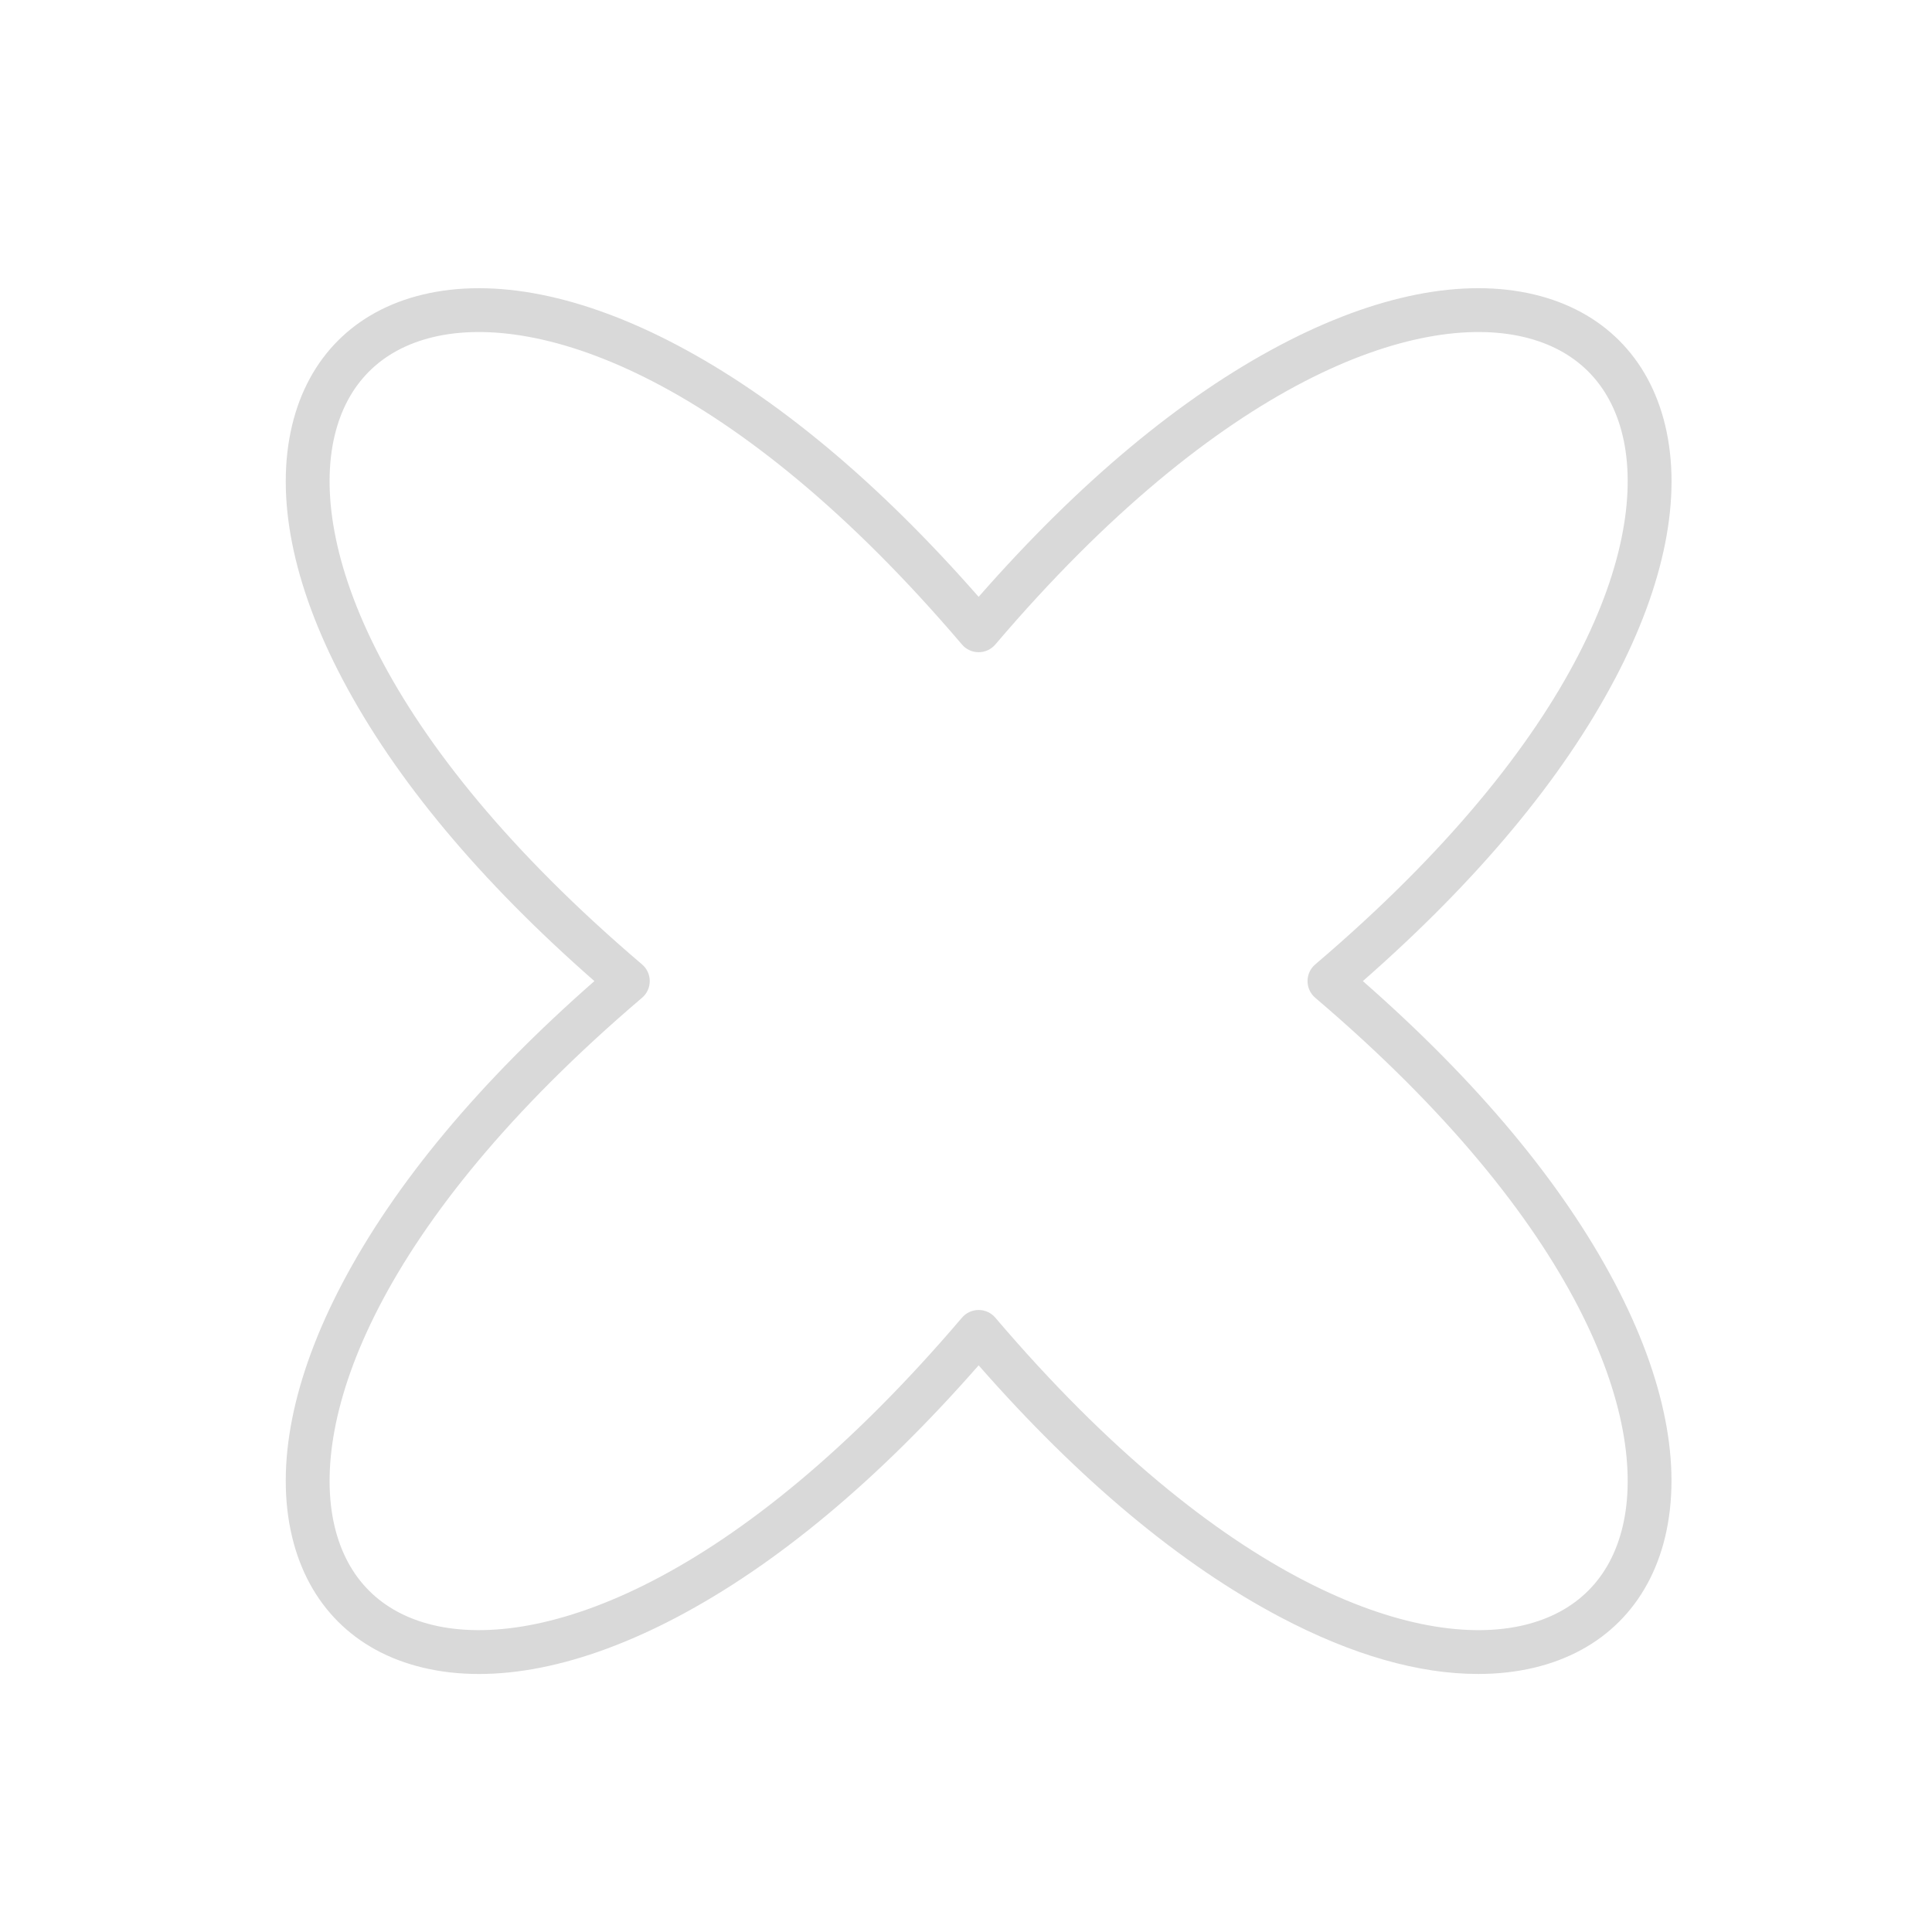
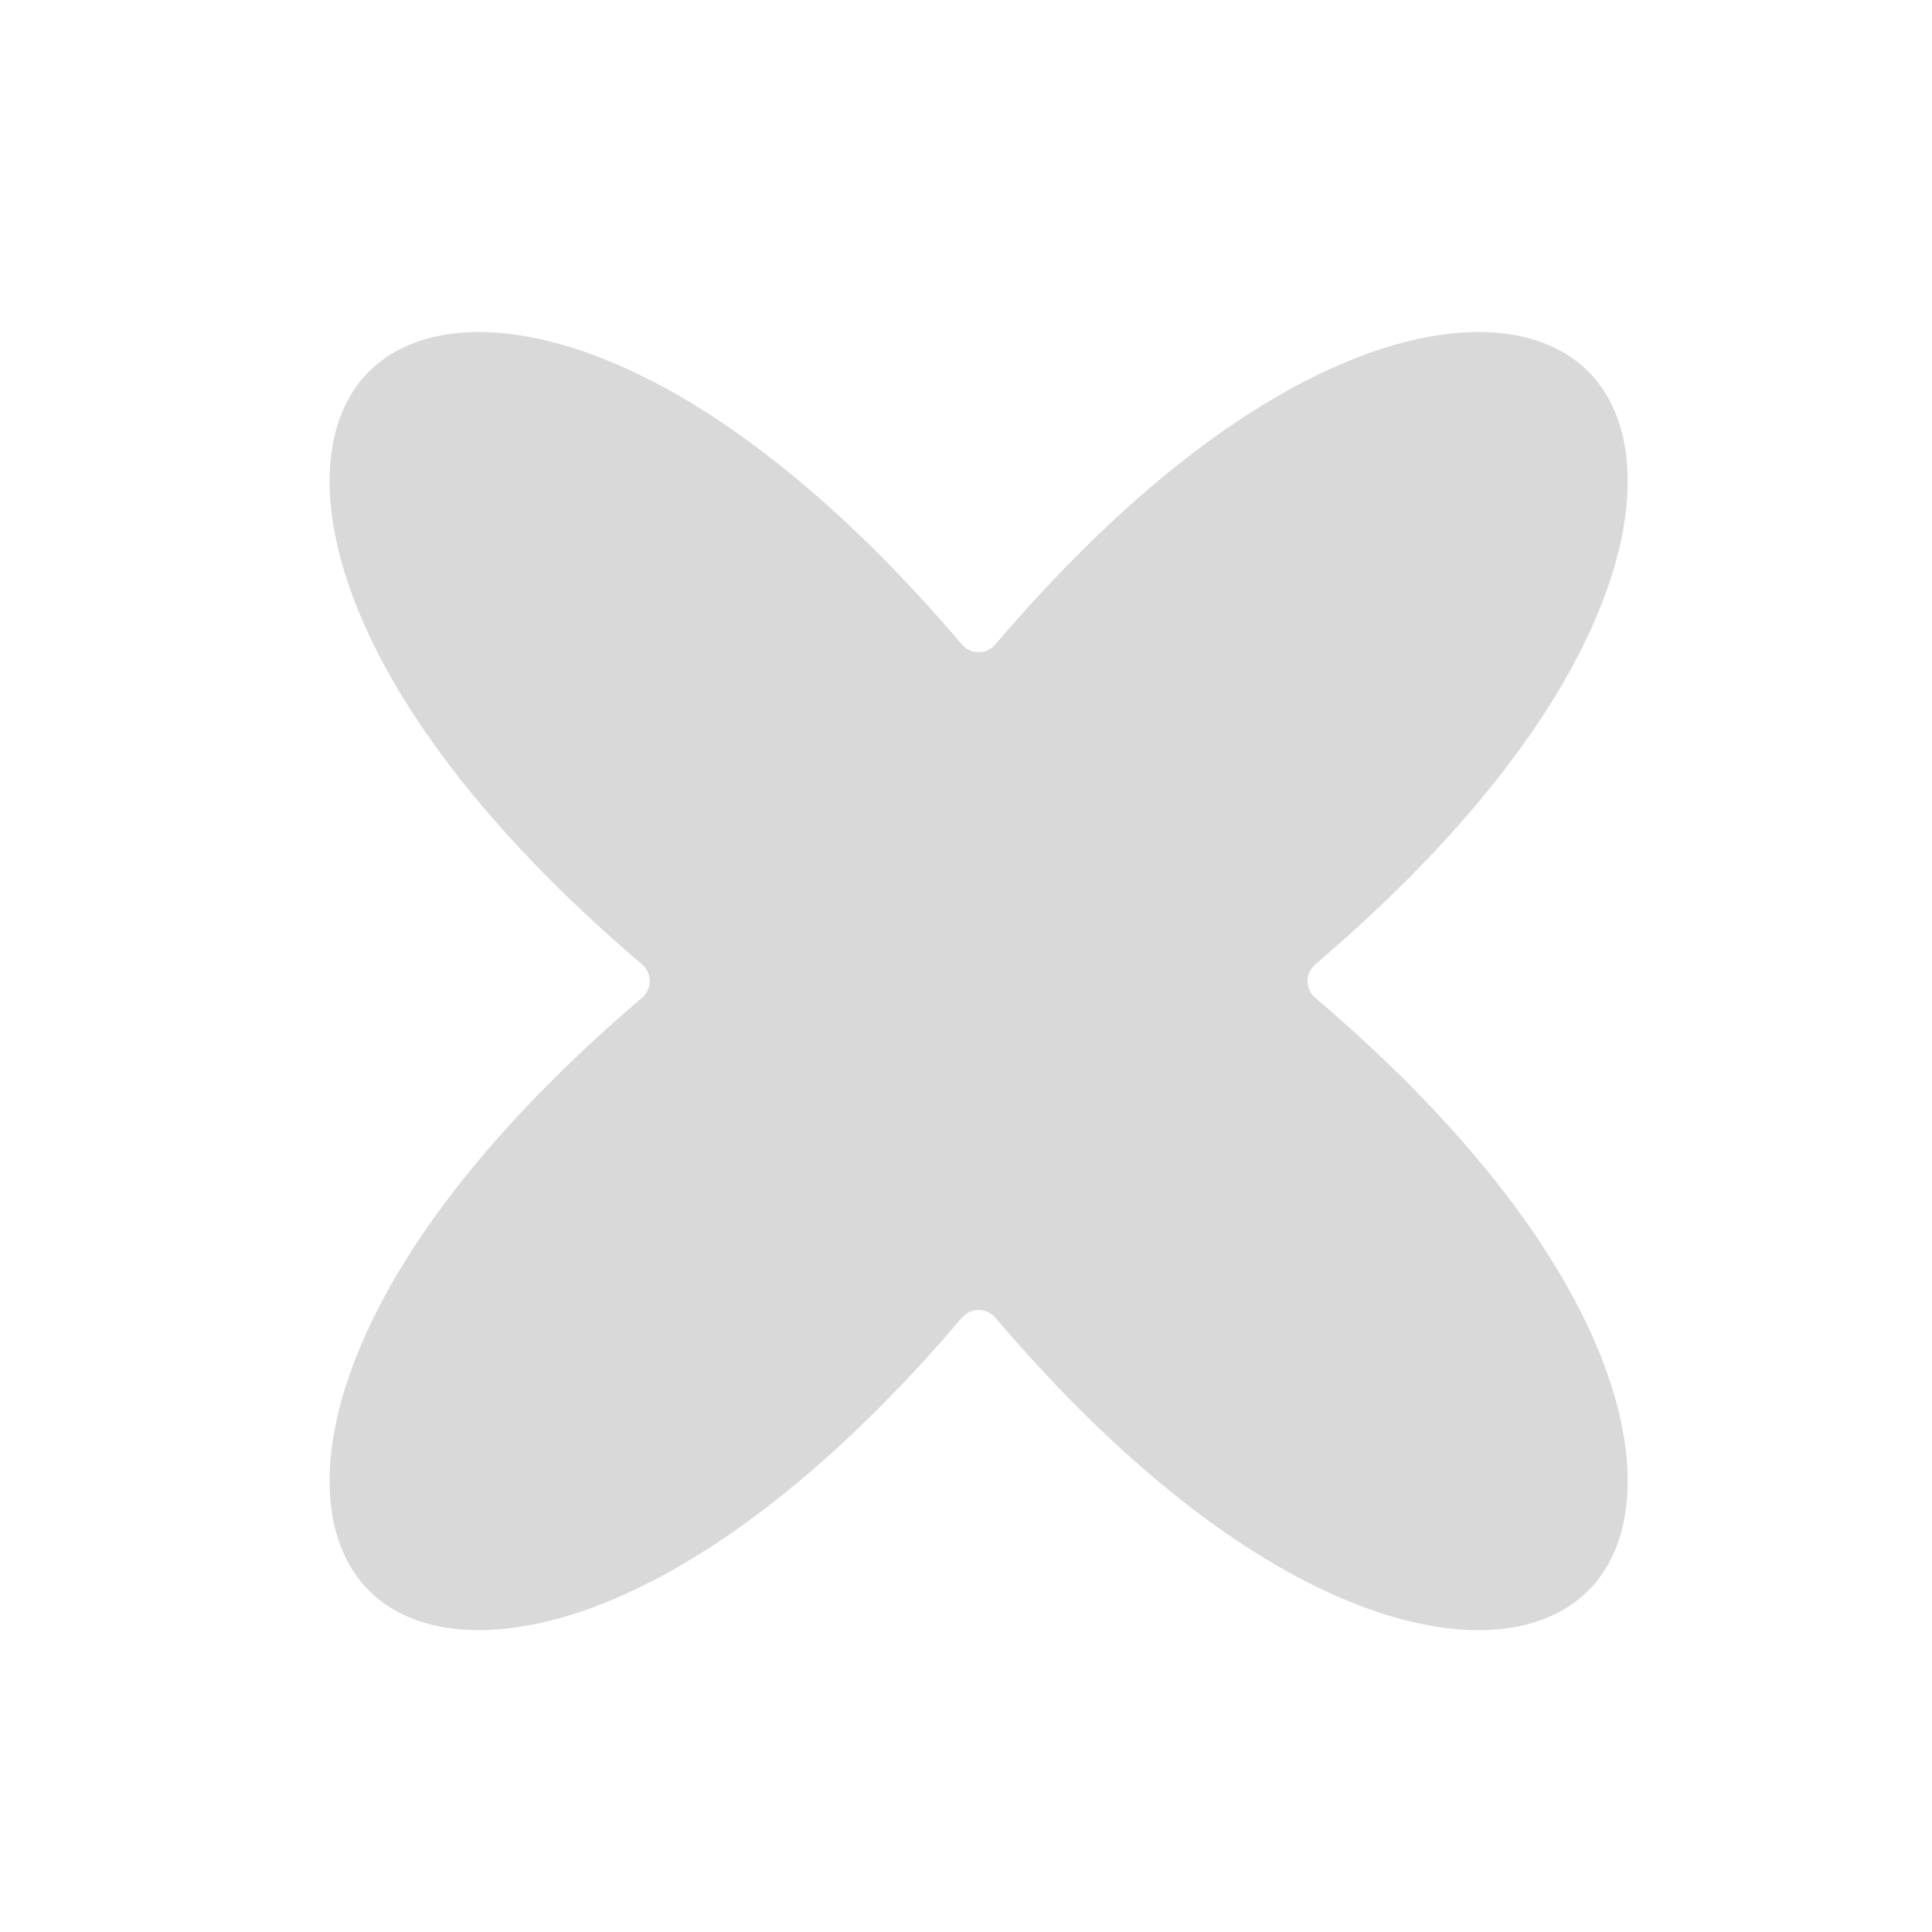
<svg xmlns="http://www.w3.org/2000/svg" id="Layer_2" data-name="Layer 2" viewBox="0 0 512 512">
  <defs>
    <style>
      .cls-1 {
        fill: #d9d9d9;
      }
    </style>
  </defs>
-   <path class="cls-1" d="M427.97,179.94c13.23-25.13,17.84-48.38,13.32-67.23-4.32-18.03-16.62-30.33-34.65-34.65-18.85-4.52-42.09.09-67.23,13.32-26.48,13.94-53.42,36.41-80.06,66.79-26.65-30.39-53.58-52.85-80.06-66.79-25.14-13.23-48.39-17.83-67.23-13.32-18.03,4.32-30.33,16.62-34.65,34.65-4.51,18.85.09,42.09,13.32,67.23,13.94,26.48,36.4,53.42,66.79,80.06-30.38,26.64-52.85,53.58-66.79,80.06-13.23,25.13-17.83,48.38-13.32,67.23,4.32,18.03,16.62,30.33,34.65,34.65,18.85,4.52,42.09-.09,67.23-13.32,26.48-13.94,53.42-36.41,80.06-66.79,26.65,30.39,53.58,52.85,80.06,66.79,18.92,9.96,36.53,15.01,52.35,15,5.21,0,10.21-.57,14.87-1.68,18.03-4.32,30.33-16.62,34.65-34.65,4.51-18.85-.09-42.09-13.32-67.23-13.94-26.48-36.41-53.42-66.79-80.06,30.39-26.65,52.85-53.58,66.79-80.06ZM348.55,255.58c-1.3,1.1-2.04,2.71-2.04,4.42s.74,3.31,2.04,4.42c70.45,59.98,88.27,111.74,81.46,140.17-3.29,13.76-12.31,22.77-26.07,26.07-28.43,6.82-80.19-11.01-140.17-81.46-1.1-1.3-2.71-2.04-4.42-2.04s-3.31.74-4.42,2.04c-59.98,70.44-111.73,88.27-140.17,81.46-13.76-3.3-22.77-12.31-26.07-26.07-6.81-28.43,11.01-80.19,81.46-140.17,1.3-1.1,2.04-2.71,2.04-4.42s-.74-3.32-2.04-4.42c-70.45-59.98-88.27-111.74-81.46-140.17,3.29-13.76,12.31-22.77,26.07-26.07,28.43-6.82,80.19,11.01,140.17,81.46,1.1,1.3,2.71,2.04,4.42,2.04s3.31-.74,4.42-2.04c59.98-70.45,111.74-88.28,140.17-81.46,13.76,3.29,22.77,12.31,26.07,26.07,6.81,28.43-11.01,80.19-81.46,140.17Z" />
+   <path class="cls-1" d="M427.97,179.94ZM348.55,255.58c-1.3,1.1-2.04,2.71-2.04,4.42s.74,3.31,2.04,4.42c70.45,59.98,88.27,111.74,81.46,140.17-3.29,13.76-12.31,22.77-26.07,26.07-28.43,6.82-80.19-11.01-140.17-81.46-1.1-1.3-2.71-2.04-4.42-2.04s-3.31.74-4.42,2.04c-59.98,70.44-111.73,88.27-140.17,81.46-13.76-3.3-22.77-12.31-26.07-26.07-6.81-28.43,11.01-80.19,81.46-140.17,1.3-1.1,2.04-2.71,2.04-4.42s-.74-3.32-2.04-4.42c-70.45-59.98-88.27-111.74-81.46-140.17,3.29-13.76,12.31-22.77,26.07-26.07,28.43-6.82,80.19,11.01,140.17,81.46,1.1,1.3,2.71,2.04,4.42,2.04s3.31-.74,4.42-2.04c59.98-70.45,111.74-88.28,140.17-81.46,13.76,3.29,22.77,12.31,26.07,26.07,6.81,28.43-11.01,80.19-81.46,140.17Z" />
</svg>